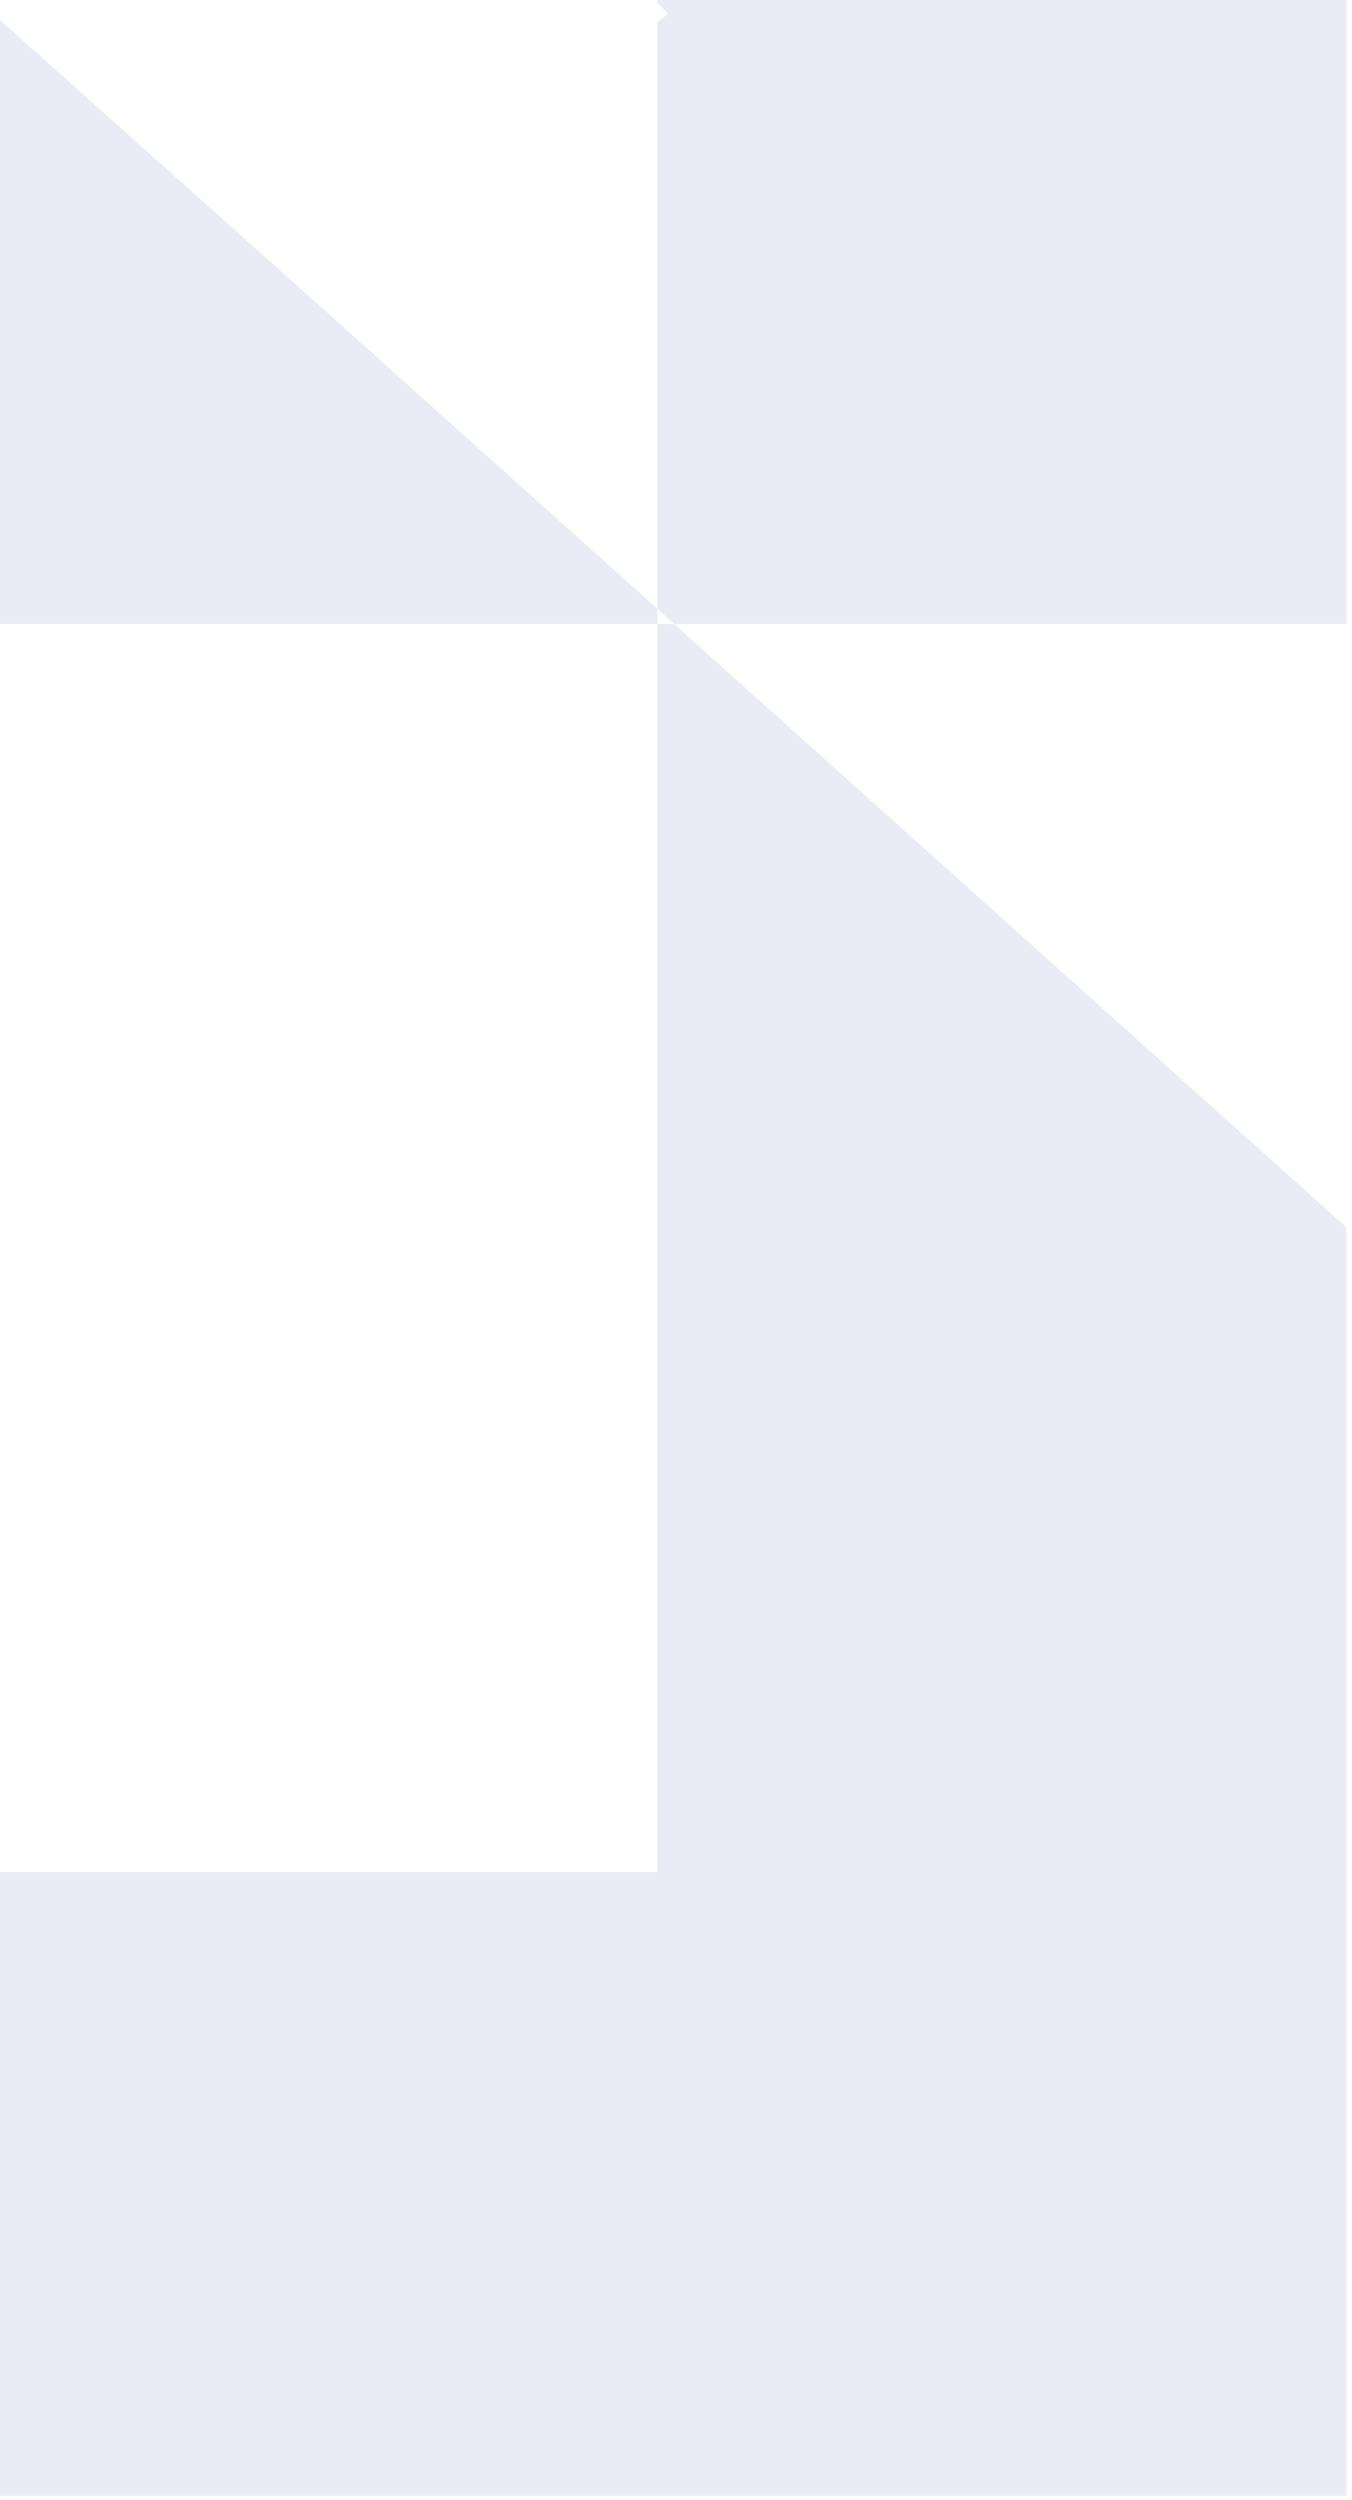
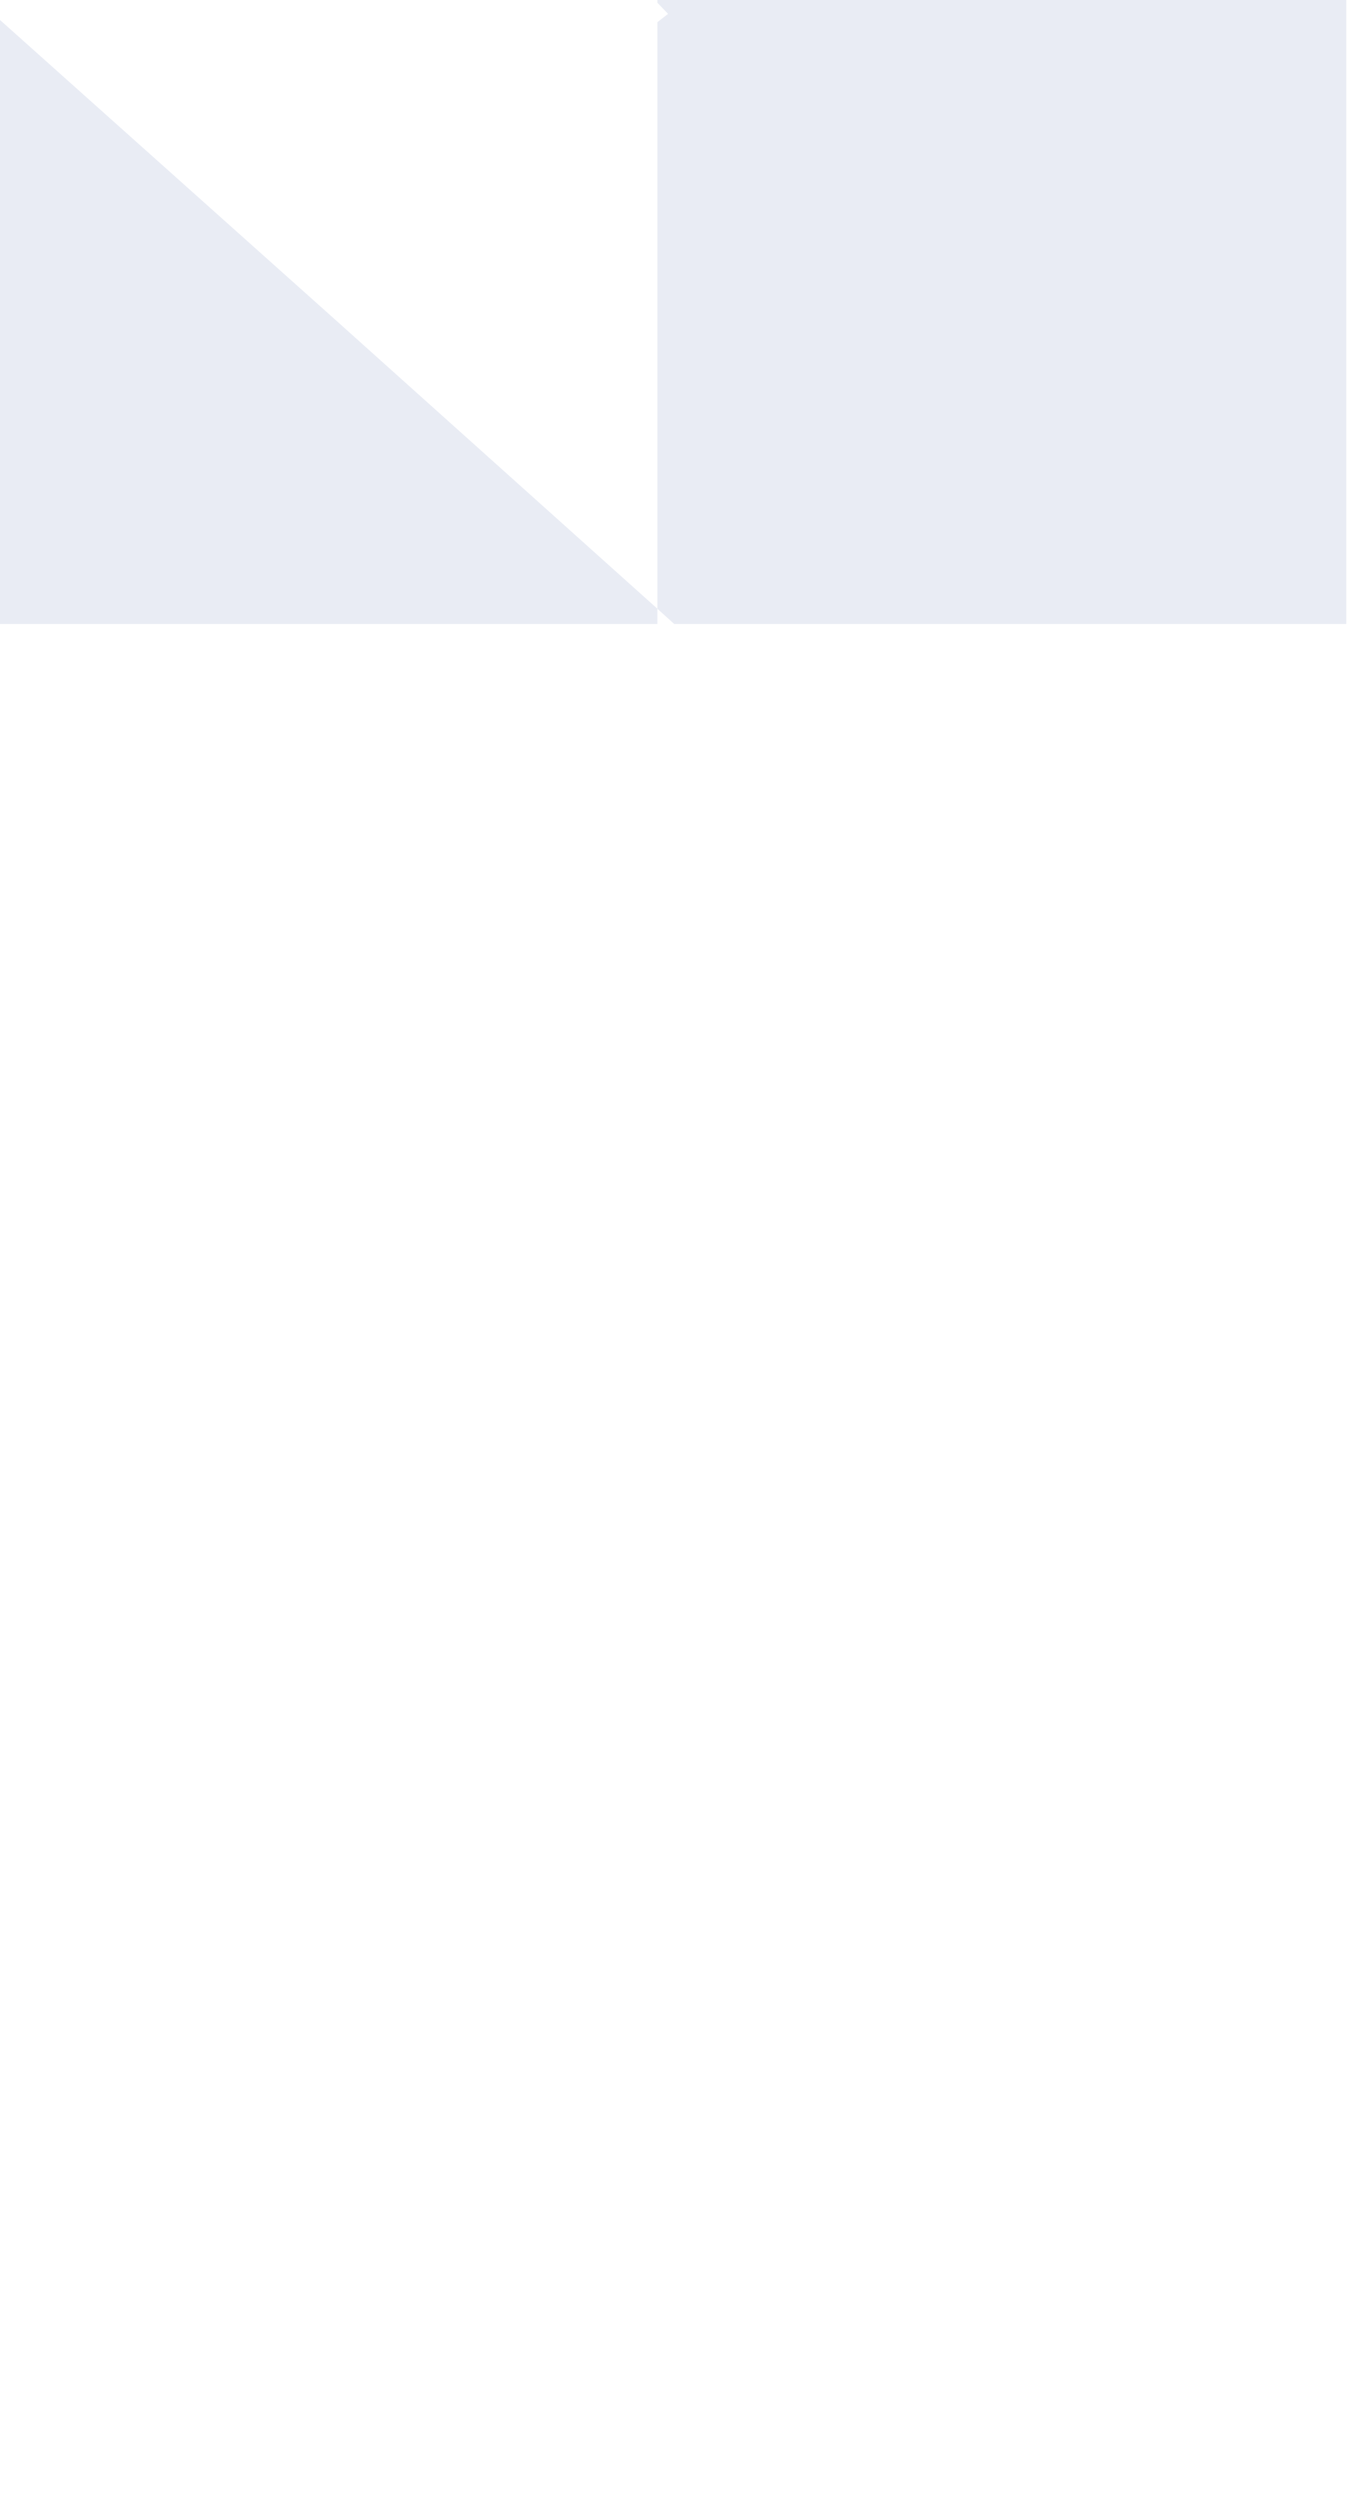
<svg xmlns="http://www.w3.org/2000/svg" fill="none" viewBox="0 0 165 305" height="305" width="165">
  <g filter="url(#filter0_bi_205_590)">
    <path fill-opacity="0.1" fill="#1E3D8F" d="M80.227 0.338L81.534 1.692L80.227 2.707V74.262L82.282 76.123H164.302V0H80.227V0.338Z" />
  </g>
  <g filter="url(#filter1_bi_205_590)">
    <path fill-opacity="0.1" fill="#1E3D8F" d="M-172 0V228.367H-171.439L-87.924 153.429V76.123H80.227V74.262L40.431 38.569L-2.728 0H-172Z" />
  </g>
  <g filter="url(#filter2_bi_205_590)">
-     <path fill-opacity="0.1" fill="#1E3D8F" d="M-87.925 302.121V304.489H164.302V149.707L123.198 112.83L82.281 76.122H80.226V228.367H-5.531L-87.925 302.121Z" />
-   </g>
+     </g>
  <defs>
    <filter color-interpolation-filters="sRGB" filterUnits="userSpaceOnUse" height="110.83" width="118.783" y="-17.354" x="62.873" id="filter0_bi_205_590">
      <feFlood result="BackgroundImageFix" flood-opacity="0" />
      <feGaussianBlur stdDeviation="8.677" in="BackgroundImageFix" />
      <feComposite result="effect1_backgroundBlur_205_590" operator="in" in2="SourceAlpha" />
      <feBlend result="shape" in2="effect1_backgroundBlur_205_590" in="SourceGraphic" mode="normal" />
      <feColorMatrix result="hardAlpha" values="0 0 0 0 0 0 0 0 0 0 0 0 0 0 0 0 0 0 127 0" type="matrix" in="SourceAlpha" />
      <feOffset />
      <feGaussianBlur stdDeviation="0.868" />
      <feComposite k3="1" k2="-1" operator="arithmetic" in2="hardAlpha" />
      <feColorMatrix values="0 0 0 0 1 0 0 0 0 1 0 0 0 0 1 0 0 0 0.25 0" type="matrix" />
      <feBlend result="effect2_innerShadow_205_590" in2="shape" mode="normal" />
    </filter>
    <filter color-interpolation-filters="sRGB" filterUnits="userSpaceOnUse" height="263.075" width="286.934" y="-17.354" x="-189.354" id="filter1_bi_205_590">
      <feFlood result="BackgroundImageFix" flood-opacity="0" />
      <feGaussianBlur stdDeviation="8.677" in="BackgroundImageFix" />
      <feComposite result="effect1_backgroundBlur_205_590" operator="in" in2="SourceAlpha" />
      <feBlend result="shape" in2="effect1_backgroundBlur_205_590" in="SourceGraphic" mode="normal" />
      <feColorMatrix result="hardAlpha" values="0 0 0 0 0 0 0 0 0 0 0 0 0 0 0 0 0 0 127 0" type="matrix" in="SourceAlpha" />
      <feOffset />
      <feGaussianBlur stdDeviation="0.868" />
      <feComposite k3="1" k2="-1" operator="arithmetic" in2="hardAlpha" />
      <feColorMatrix values="0 0 0 0 1 0 0 0 0 1 0 0 0 0 1 0 0 0 0.25 0" type="matrix" />
      <feBlend result="effect2_innerShadow_205_590" in2="shape" mode="normal" />
    </filter>
    <filter color-interpolation-filters="sRGB" filterUnits="userSpaceOnUse" height="263.075" width="286.934" y="58.768" x="-105.279" id="filter2_bi_205_590">
      <feFlood result="BackgroundImageFix" flood-opacity="0" />
      <feGaussianBlur stdDeviation="8.677" in="BackgroundImageFix" />
      <feComposite result="effect1_backgroundBlur_205_590" operator="in" in2="SourceAlpha" />
      <feBlend result="shape" in2="effect1_backgroundBlur_205_590" in="SourceGraphic" mode="normal" />
      <feColorMatrix result="hardAlpha" values="0 0 0 0 0 0 0 0 0 0 0 0 0 0 0 0 0 0 127 0" type="matrix" in="SourceAlpha" />
      <feOffset />
      <feGaussianBlur stdDeviation="0.868" />
      <feComposite k3="1" k2="-1" operator="arithmetic" in2="hardAlpha" />
      <feColorMatrix values="0 0 0 0 1 0 0 0 0 1 0 0 0 0 1 0 0 0 0.25 0" type="matrix" />
      <feBlend result="effect2_innerShadow_205_590" in2="shape" mode="normal" />
    </filter>
  </defs>
</svg>